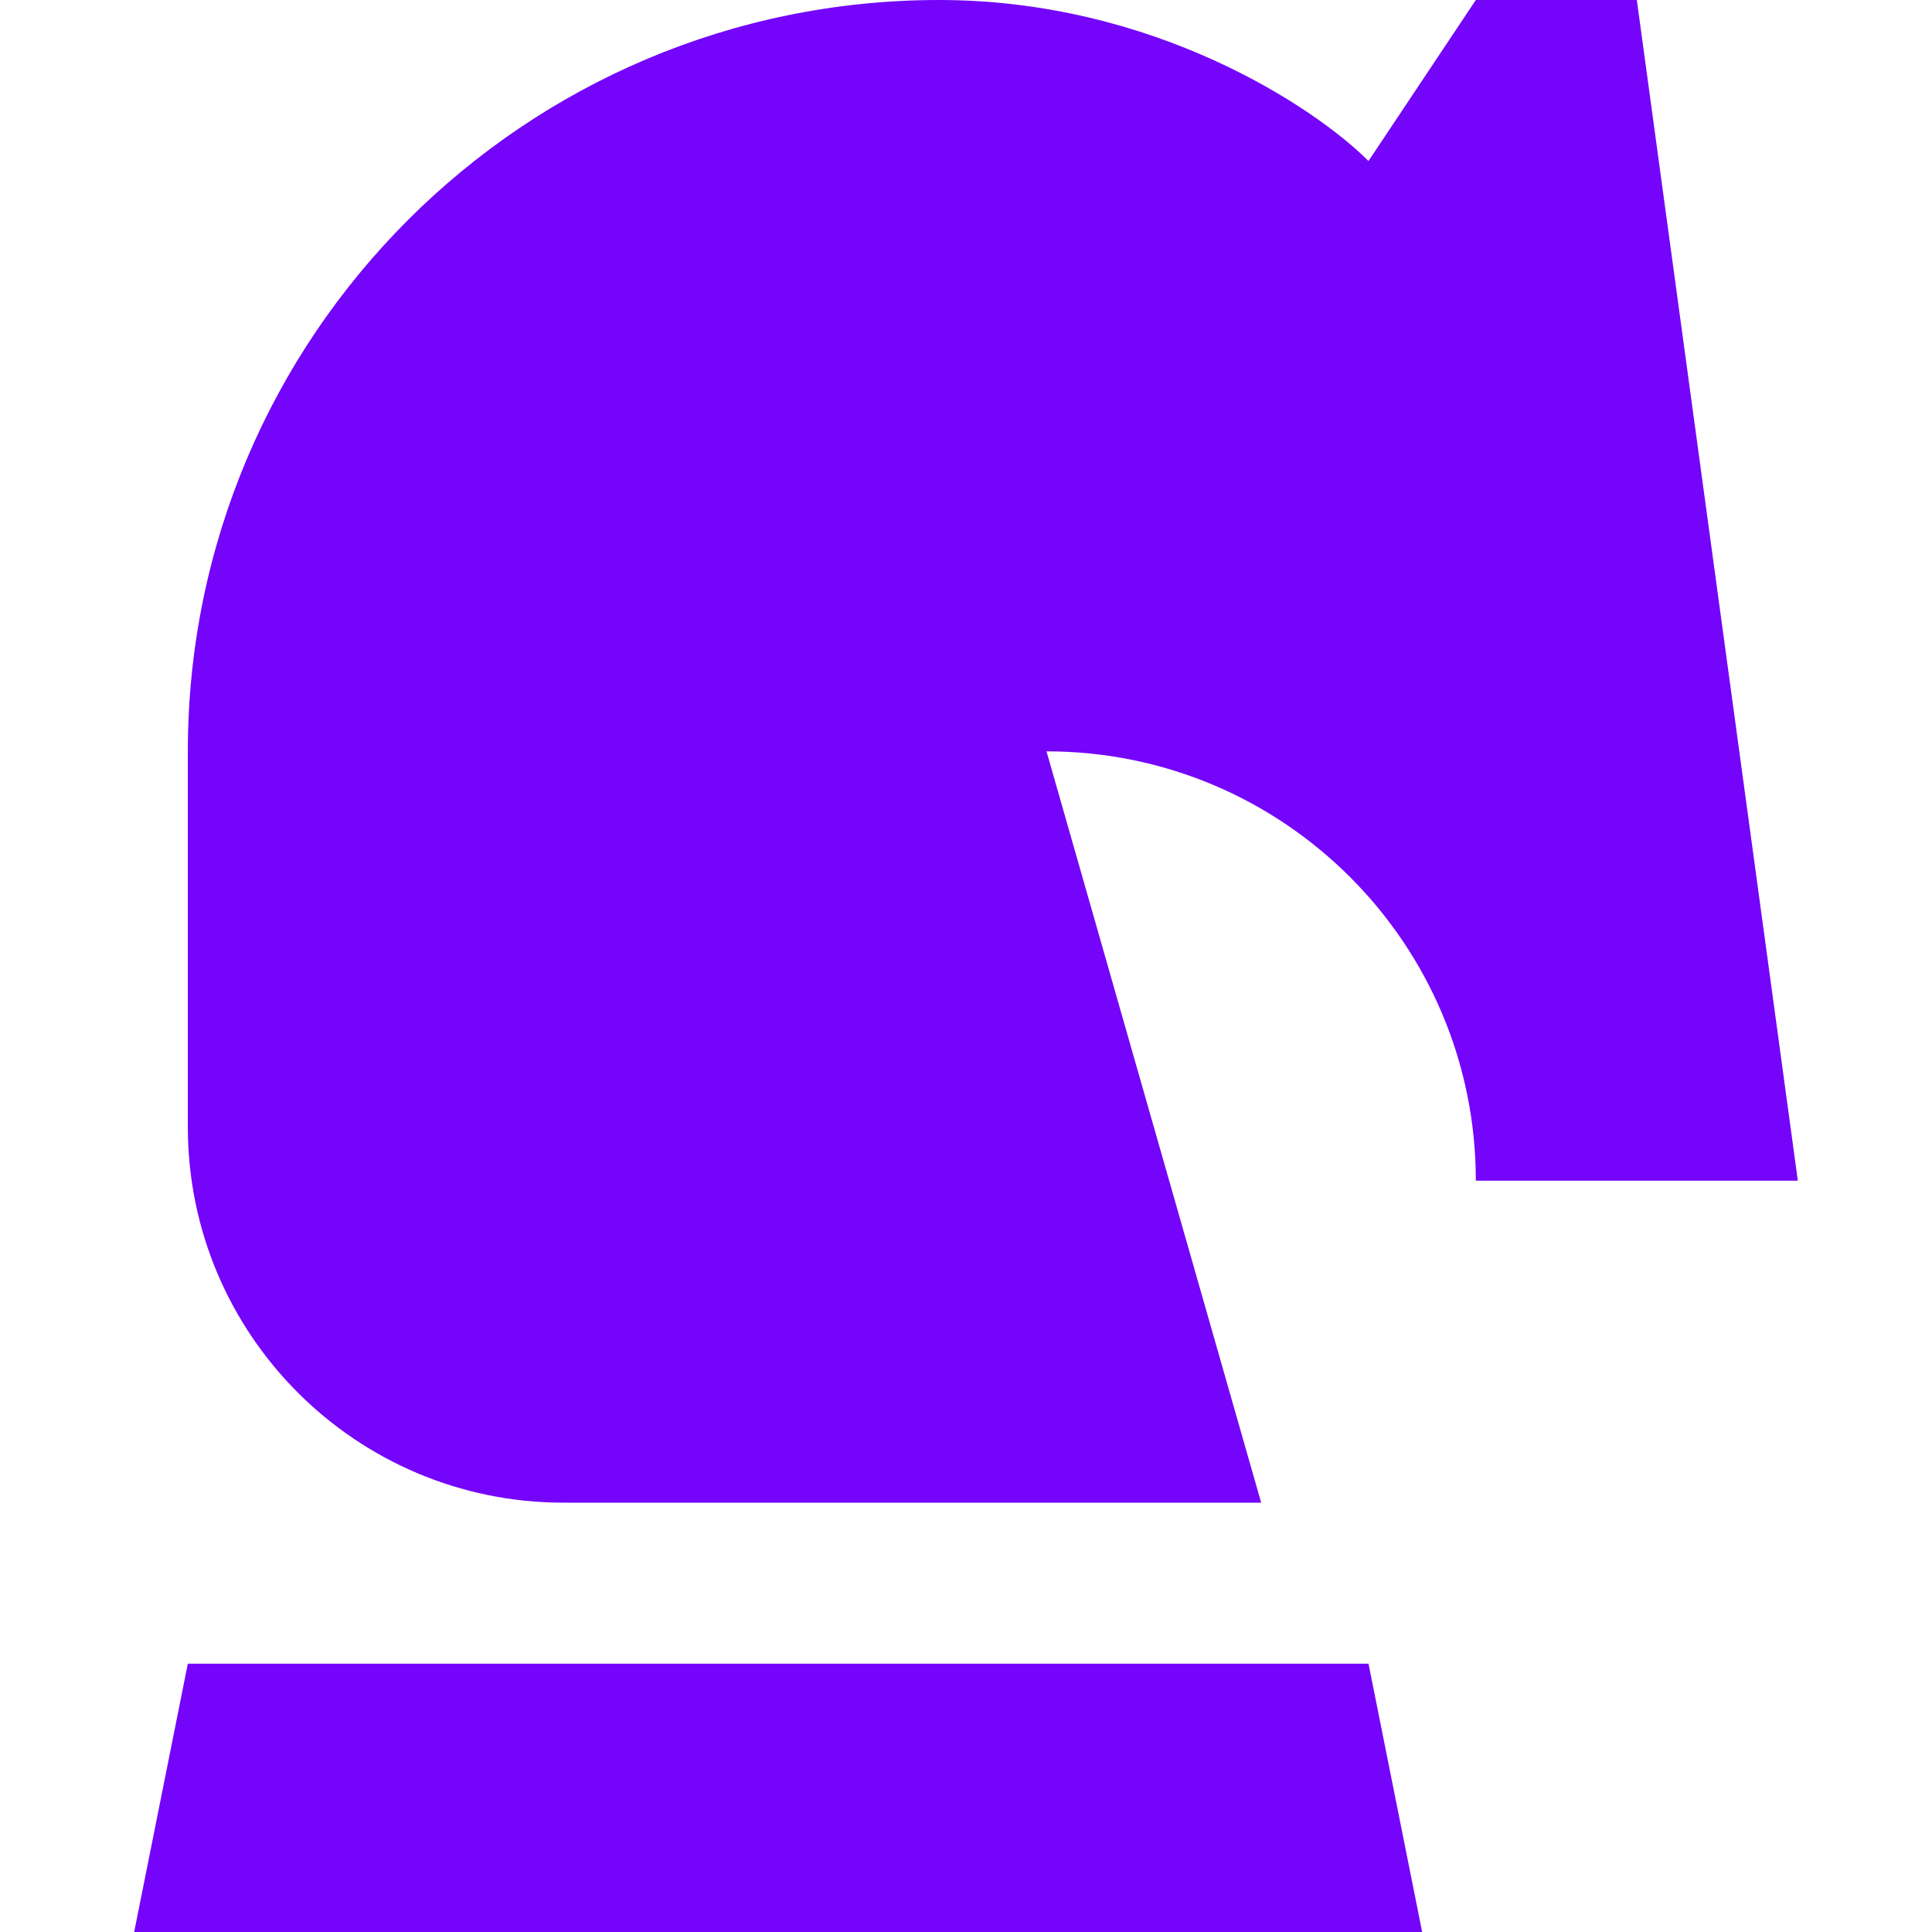
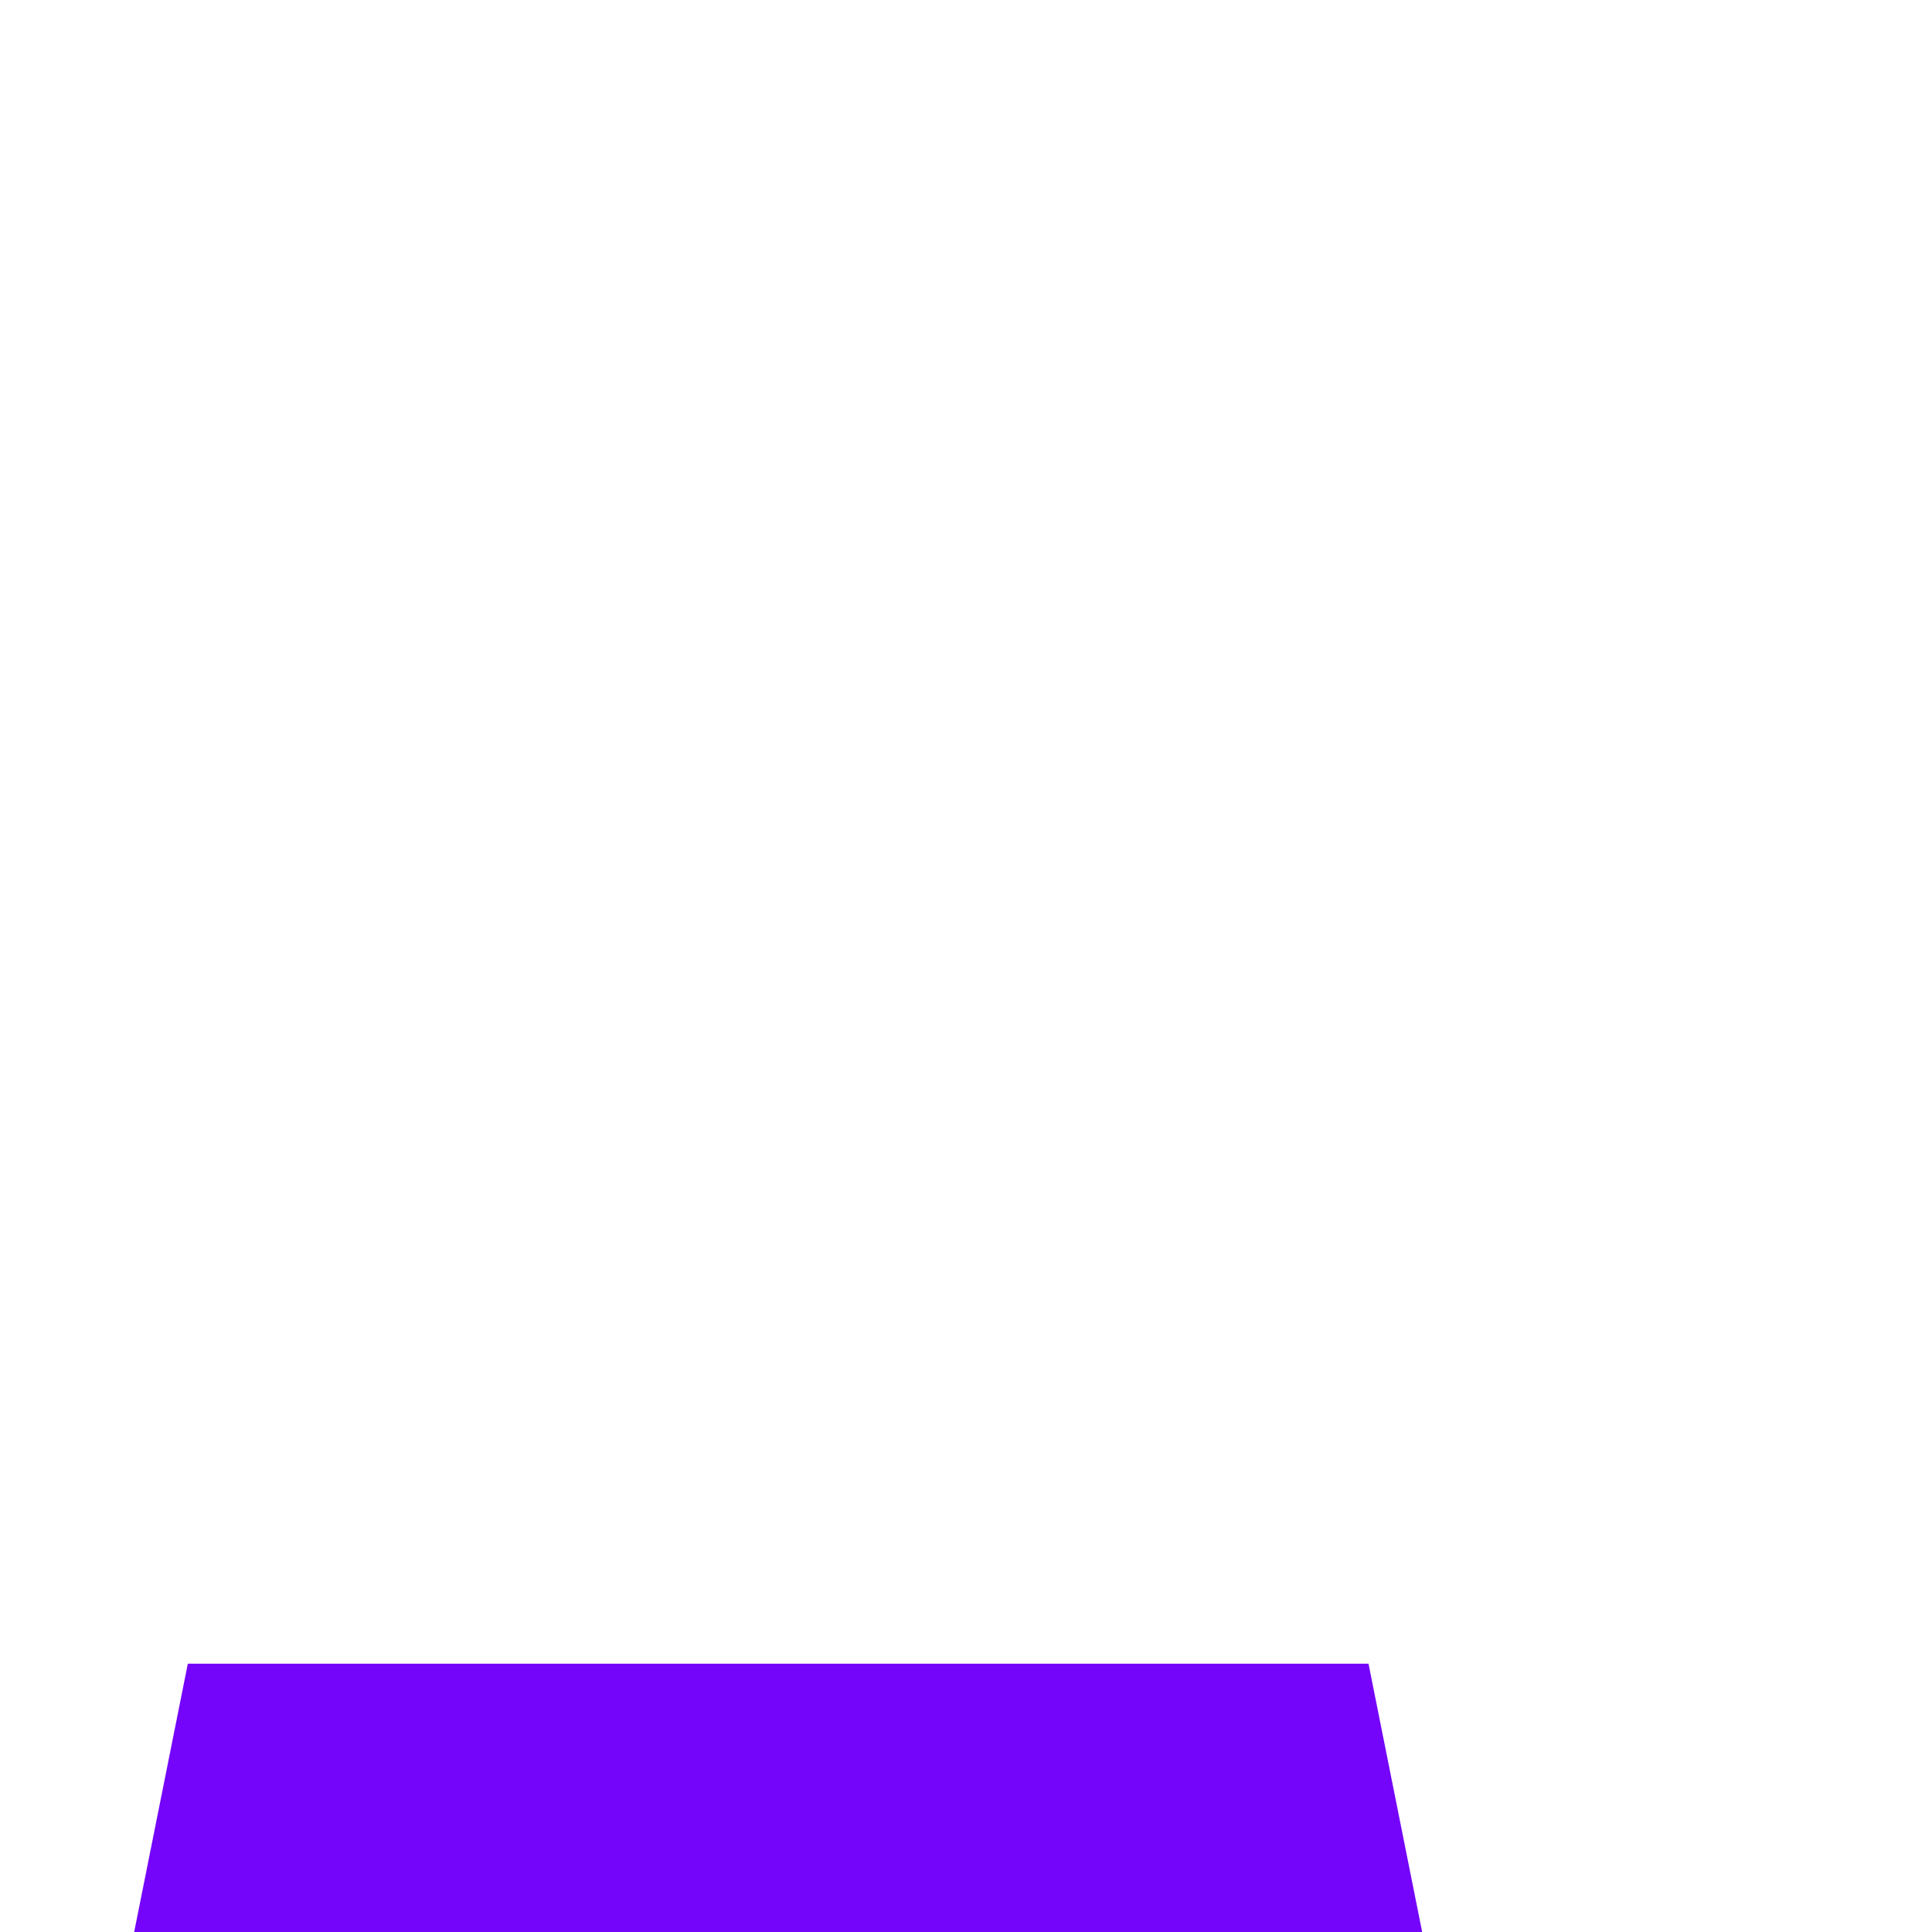
<svg xmlns="http://www.w3.org/2000/svg" fill="#7404FA" height="800px" width="800px" version="1.1" id="Layer_1" viewBox="0 0 512 512" xml:space="preserve">
  <g>
    <g>
-       <path d="M433.778,0h-42.667l-28.444,42.667C348.444,28.444,305.778,0,248.89,0C138.924,0,49.779,89.145,49.779,199.111v99.556    c0,54.983,44.572,99.556,99.556,99.556h184.887l-56.889-199.111c62.838,0,113.778,50.94,113.778,113.778h85.333L433.778,0z" />
-     </g>
+       </g>
  </g>
  <g>
    <g>
      <polygon points="362.667,440.889 49.778,440.889 35.556,512 376.889,512   " />
    </g>
  </g>
</svg>